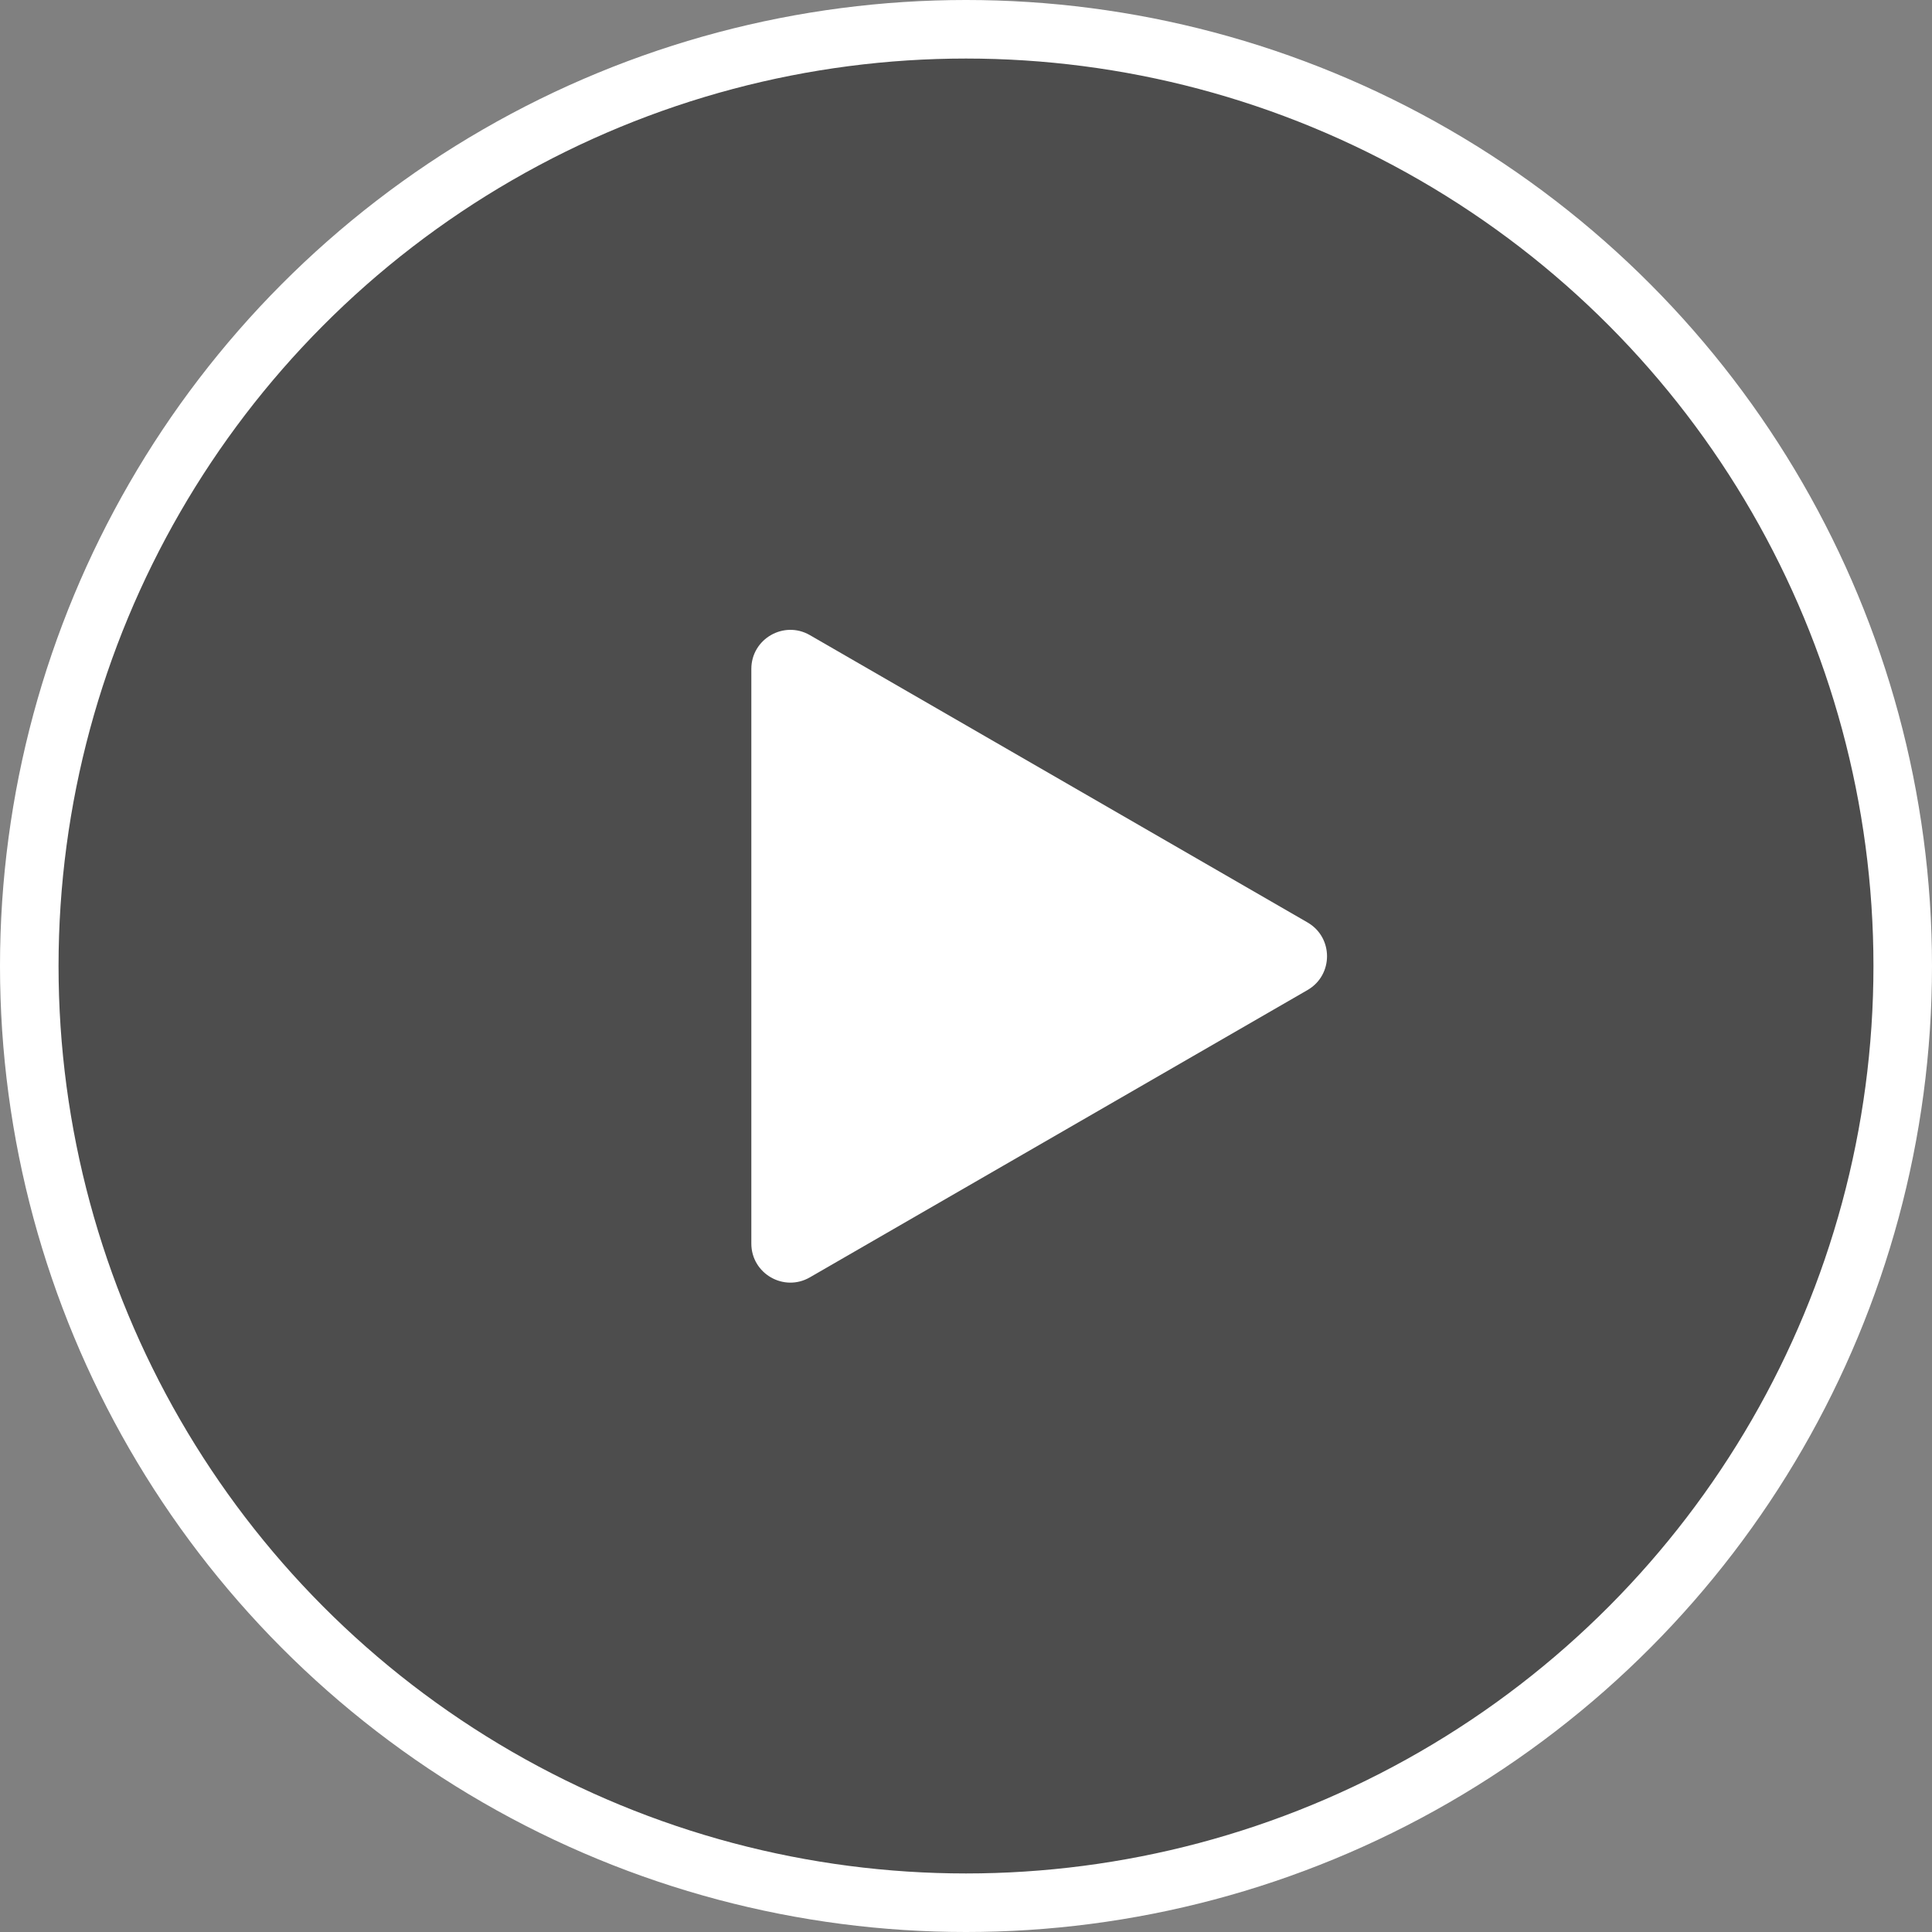
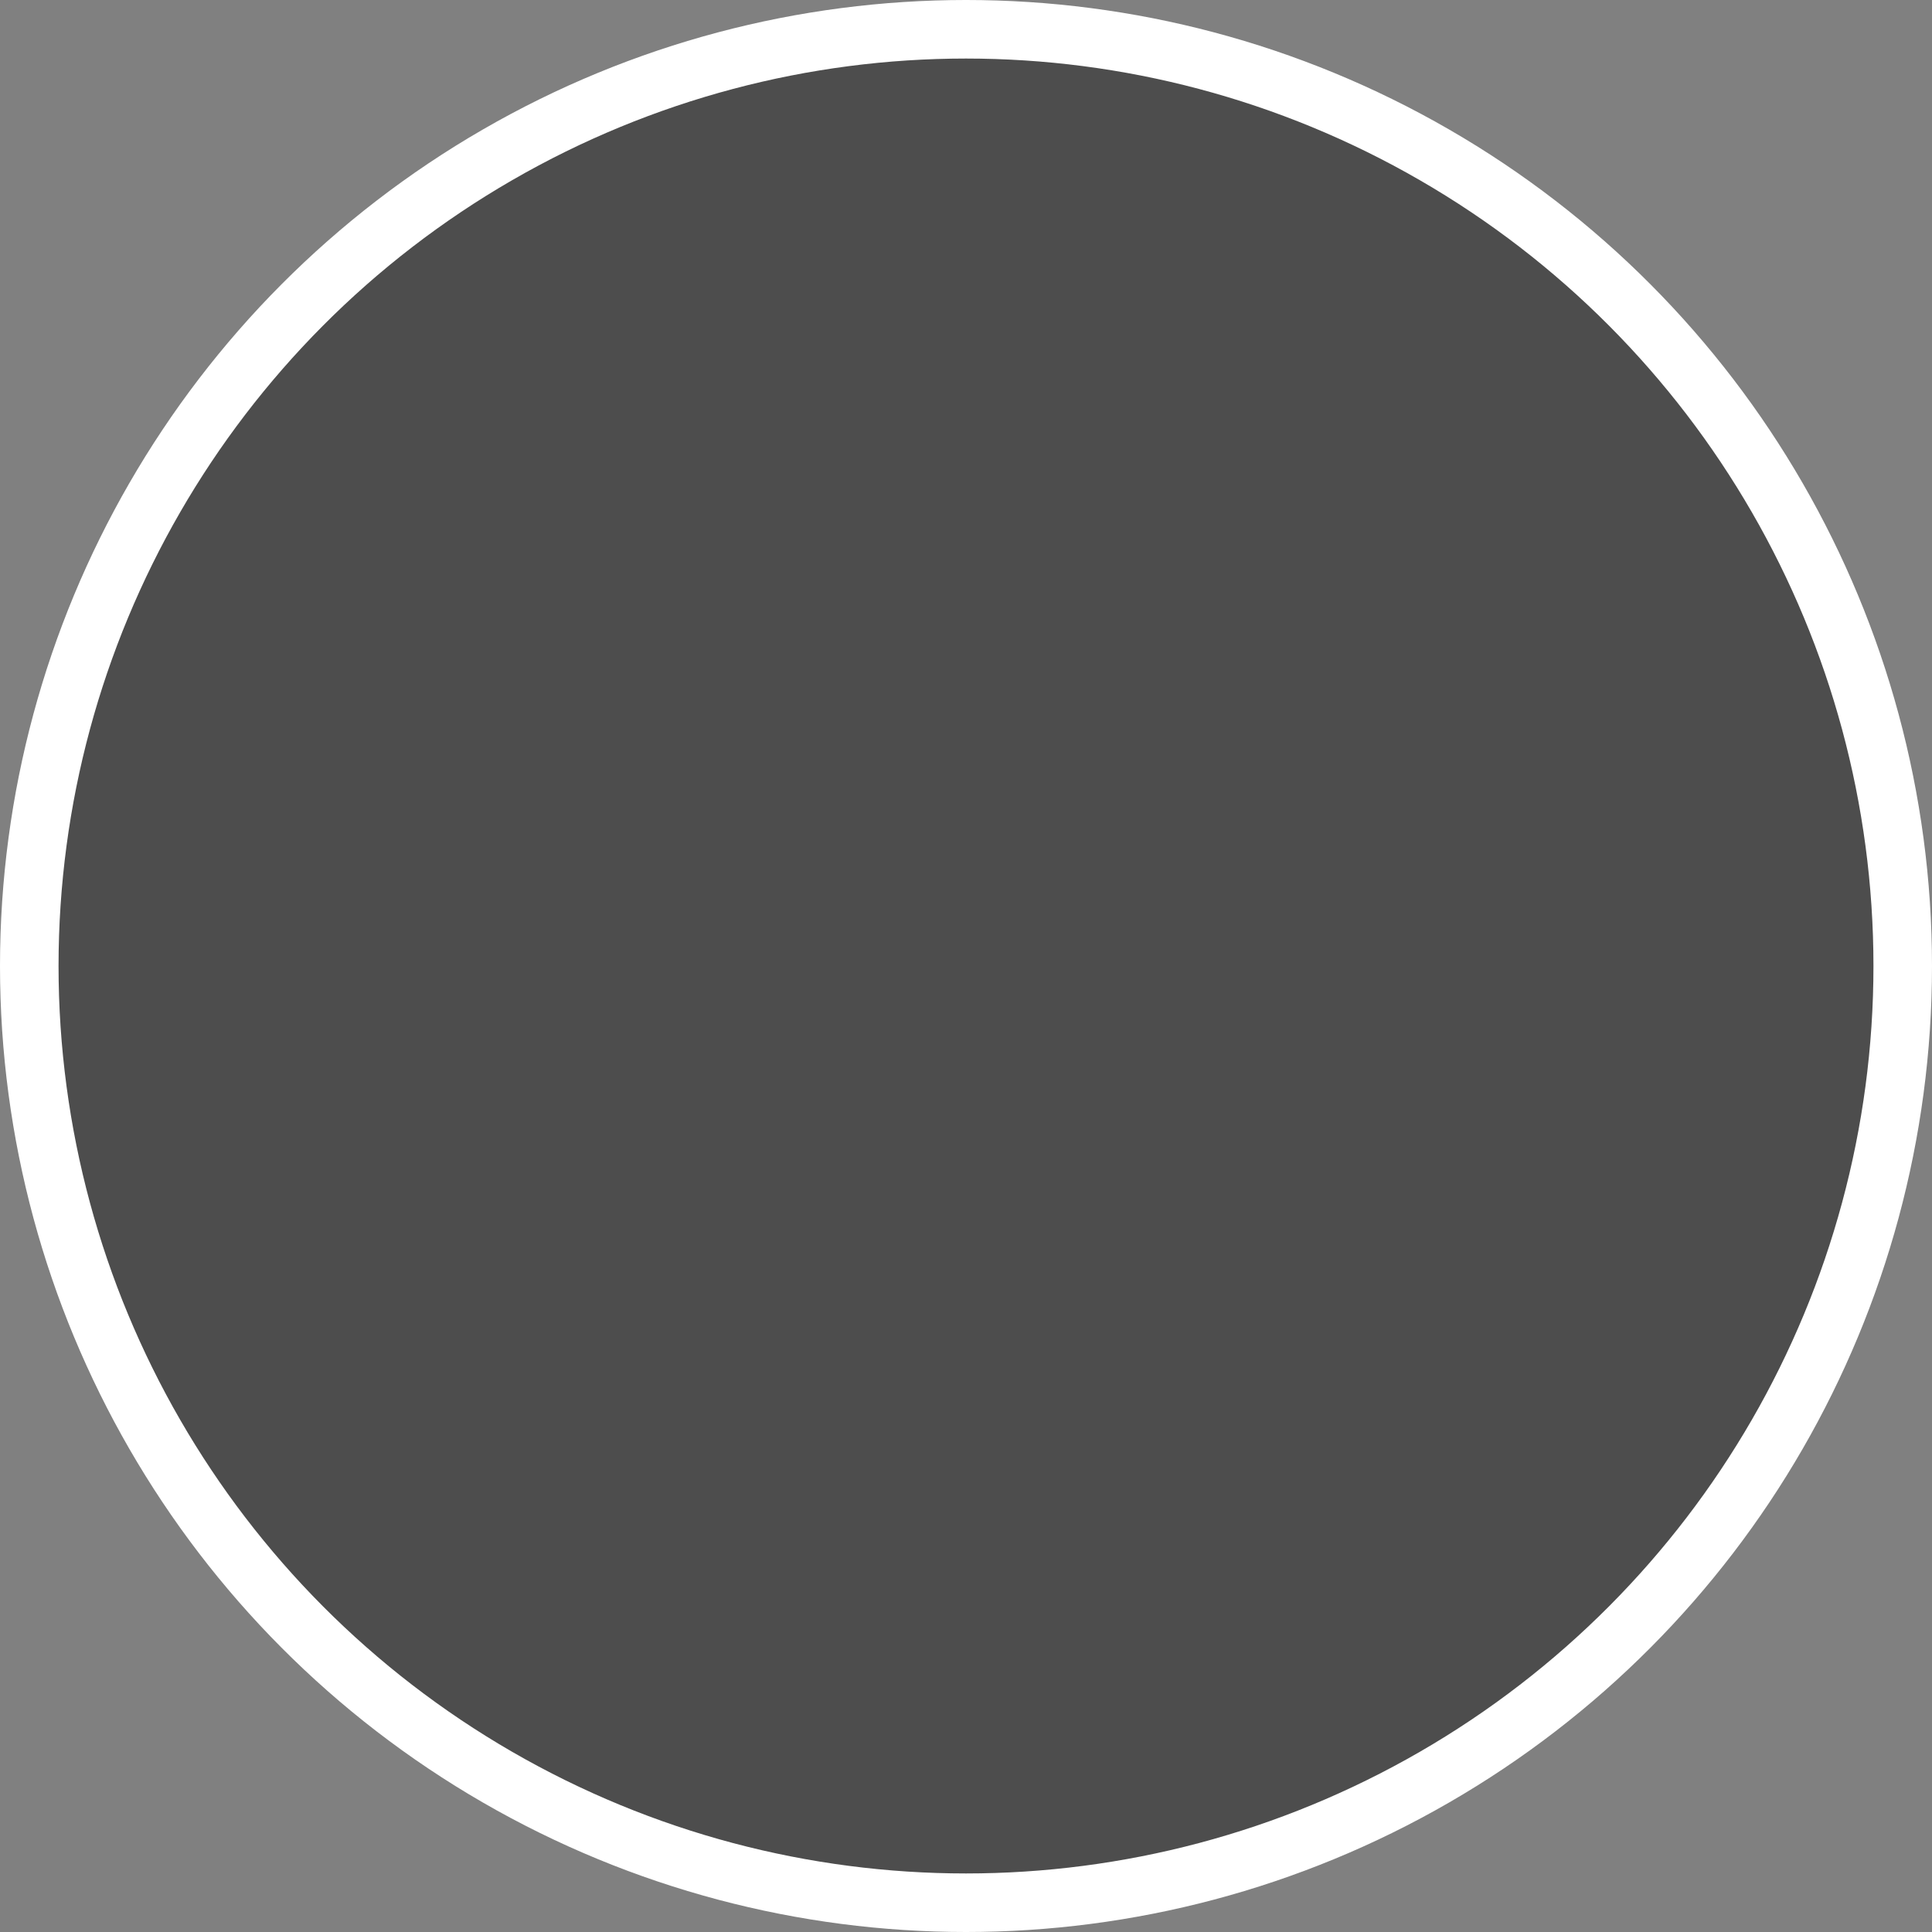
<svg xmlns="http://www.w3.org/2000/svg" fill="none" viewBox="0 0 99 99" height="99" width="99">
  <rect x="0" y="0" width="99" height="99" fill="#808080" stroke="none" />
  <circle stroke-width="3" stroke="white" fill-opacity="0.4" fill="black" r="48" cy="49.5" cx="49.5" />
-   <path fill="white" d="M67 47.268C68.333 48.038 68.333 49.962 67 50.732L41.5 65.454C40.167 66.224 38.5 65.262 38.5 63.722L38.5 34.278C38.5 32.738 40.167 31.776 41.5 32.545L67 47.268Z" />
</svg>